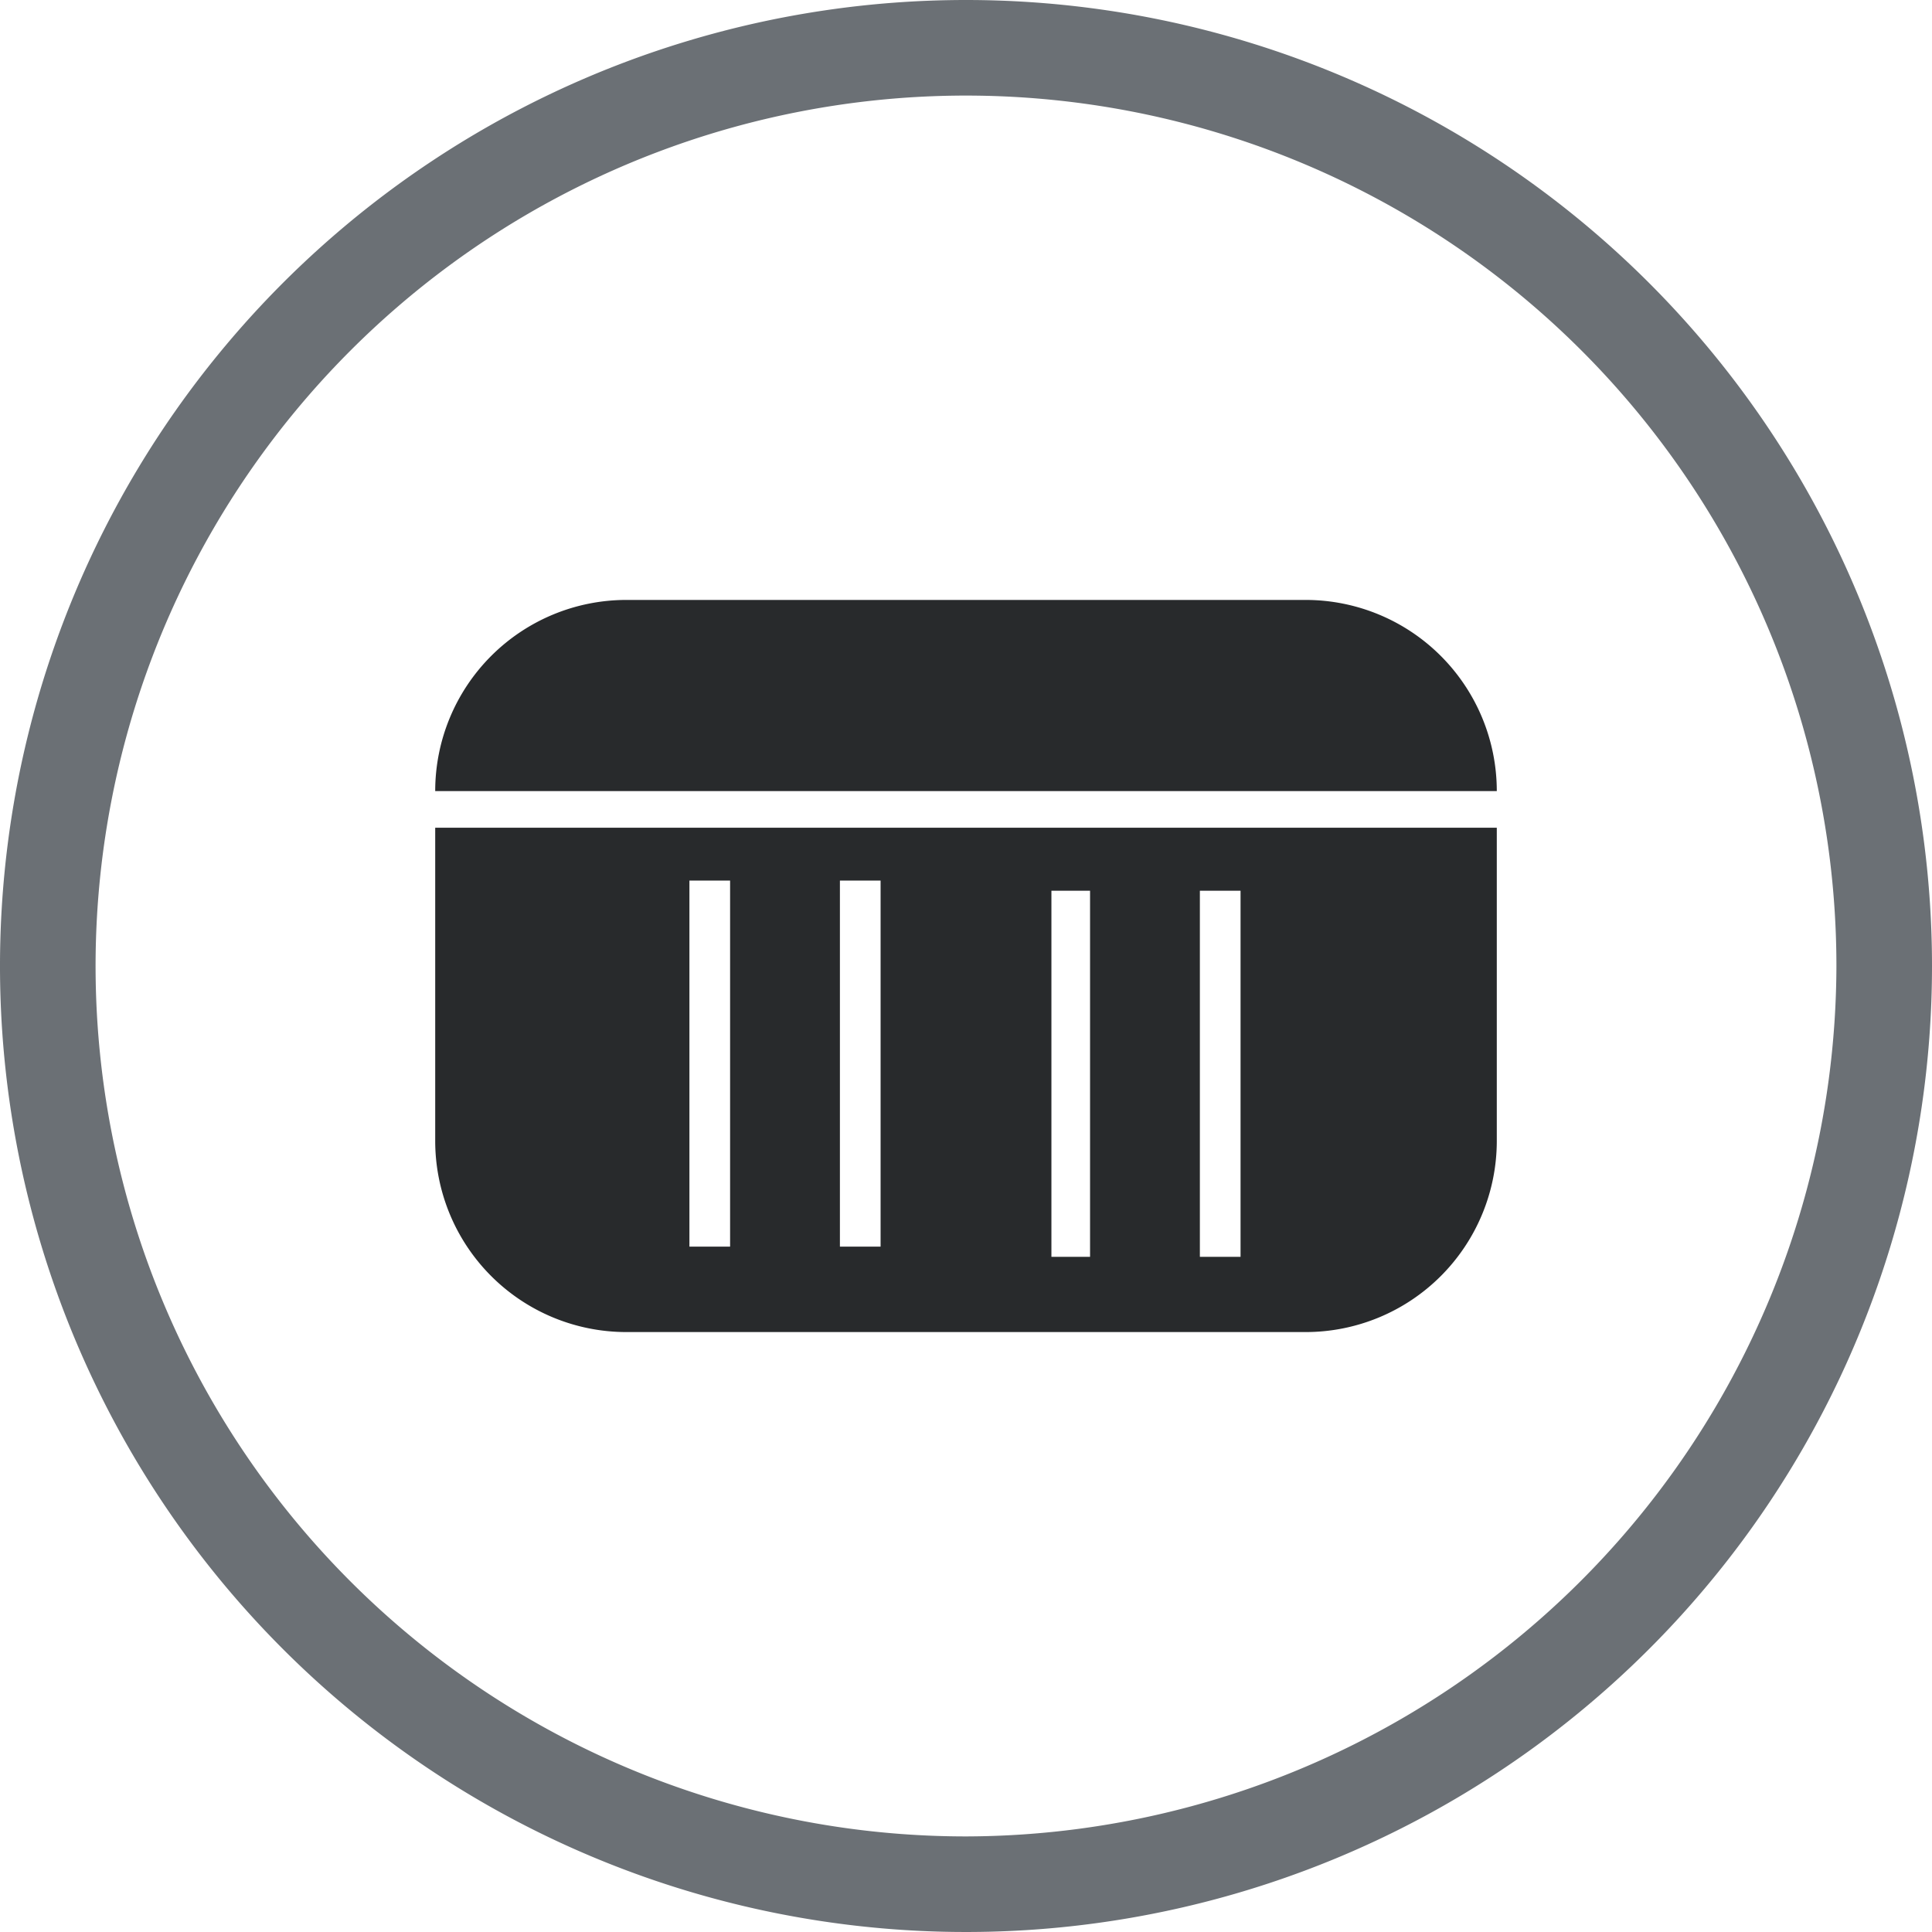
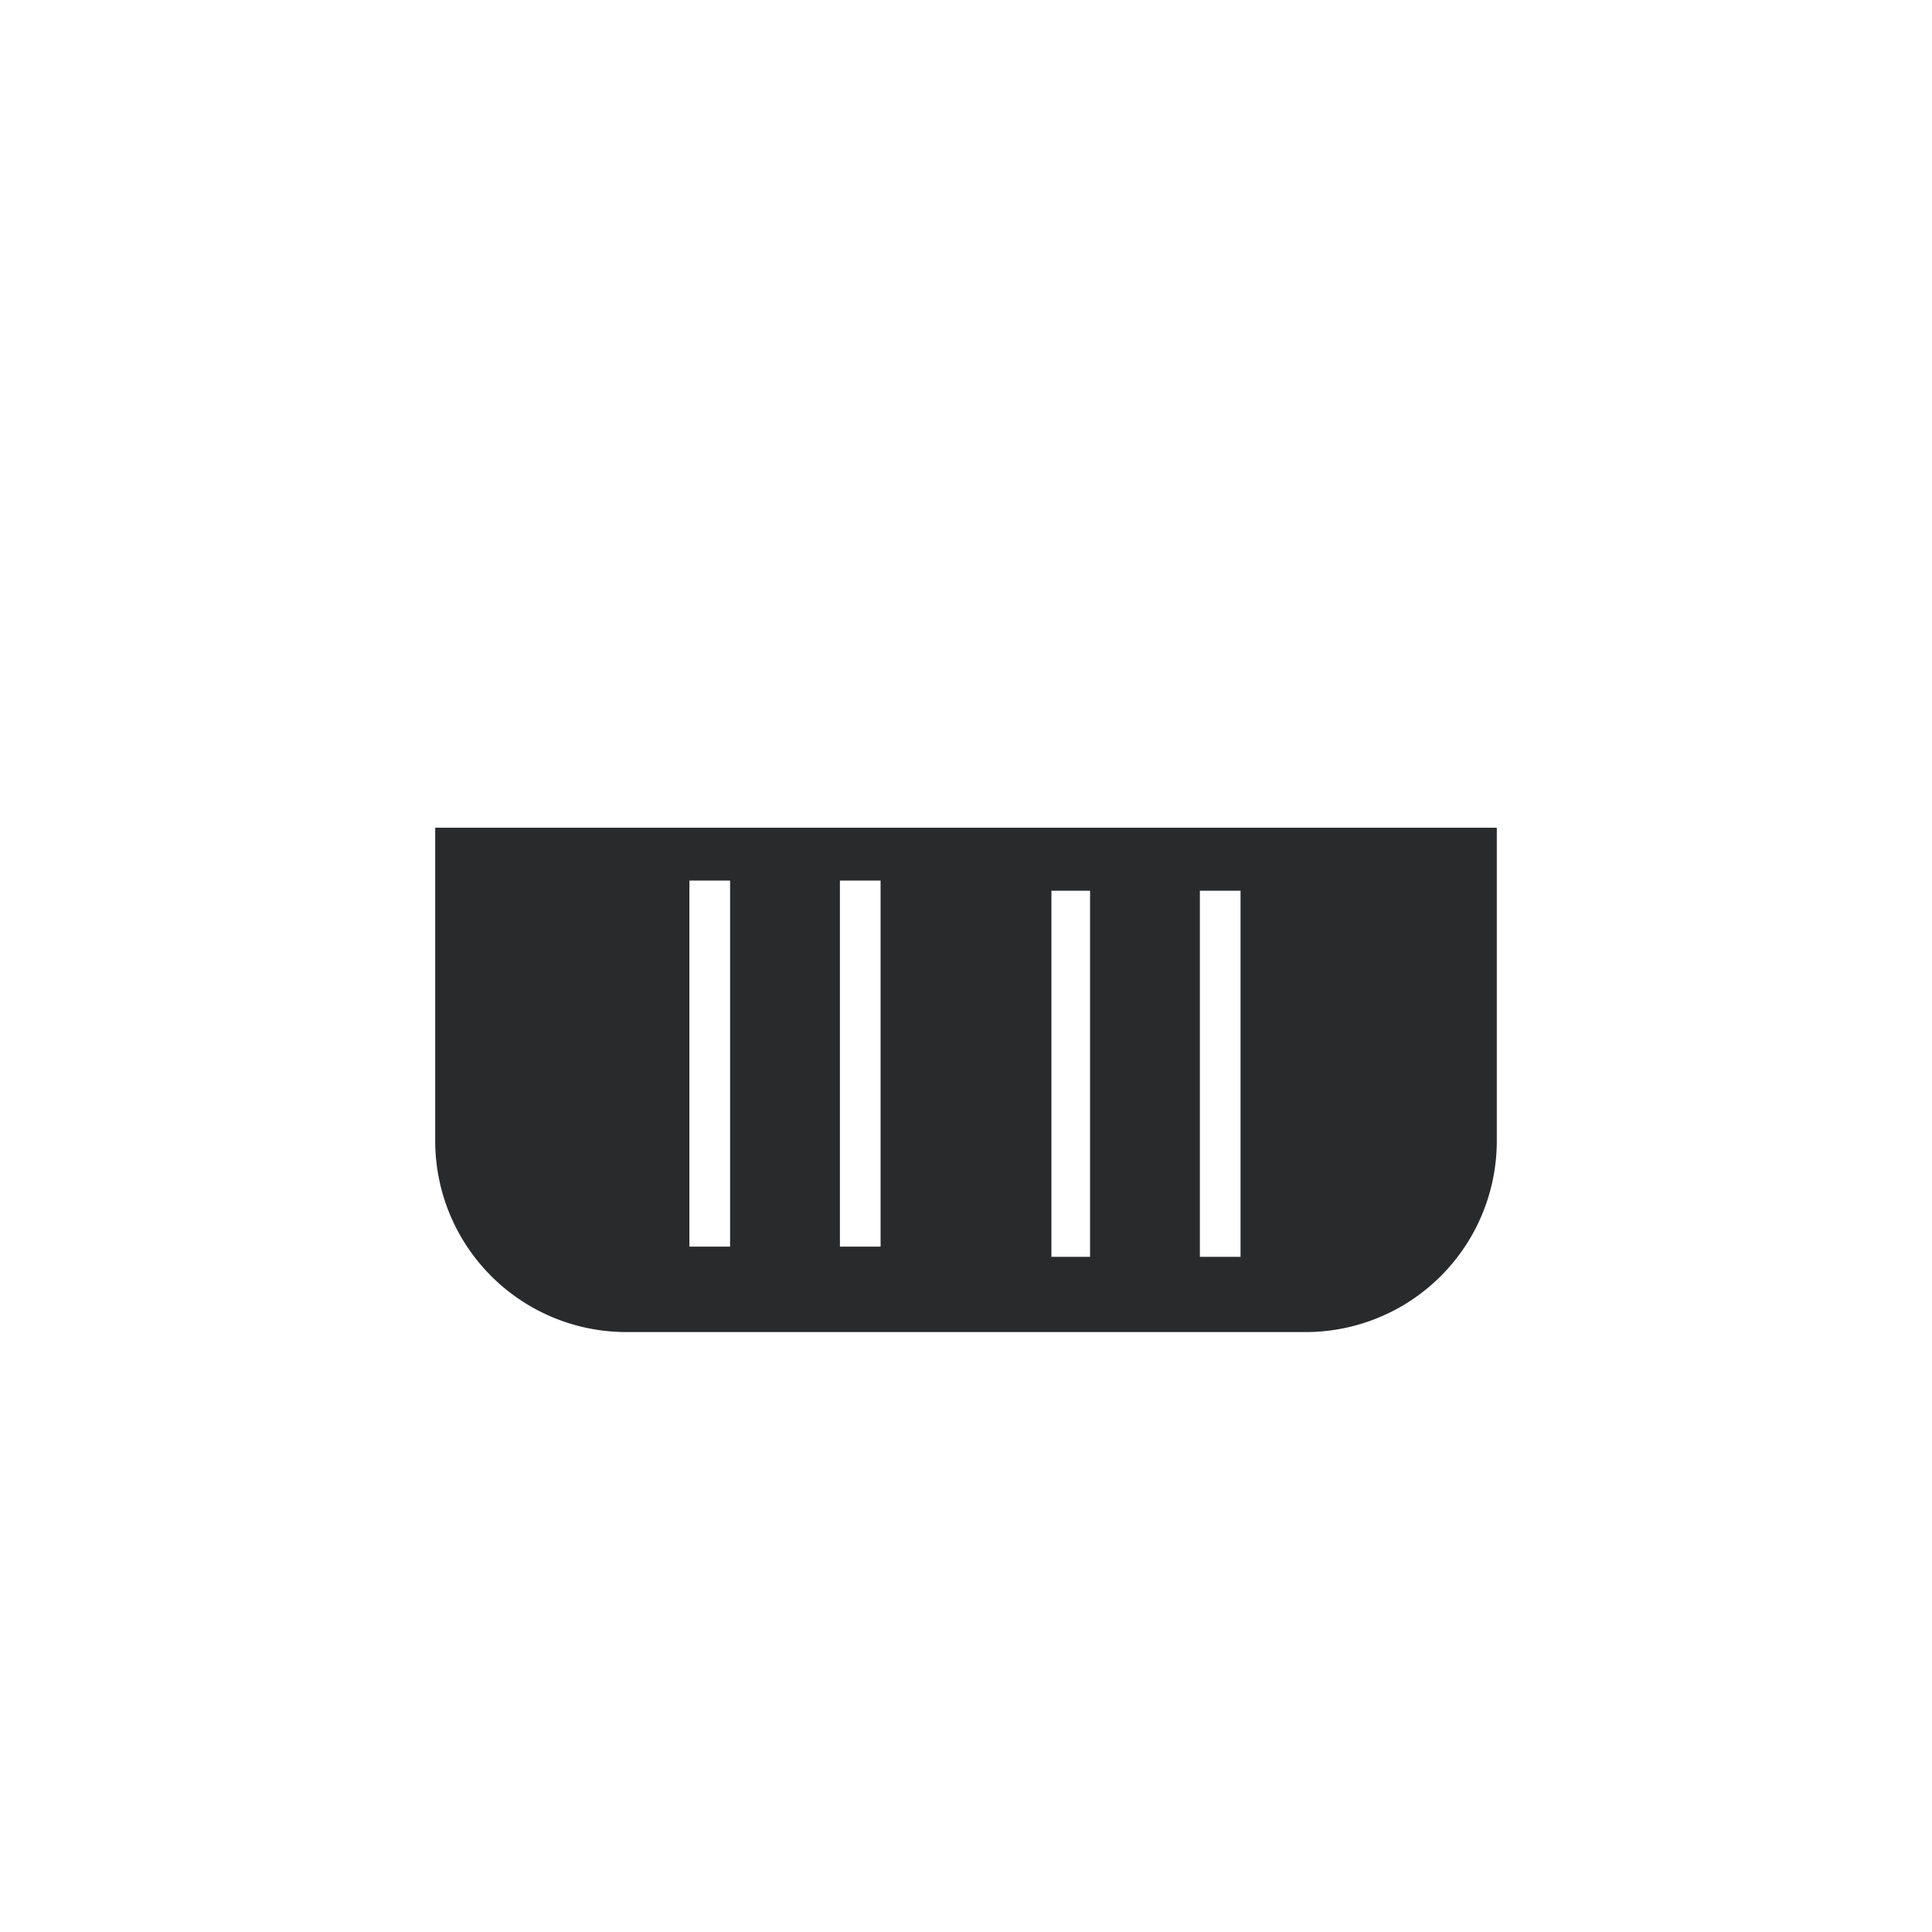
<svg xmlns="http://www.w3.org/2000/svg" id="Ebene_1" data-name="Ebene 1" viewBox="0 0 95 95">
  <defs>
    <style>.cls-1{fill:#6b7075;}.cls-2{fill:#282a2c;}</style>
  </defs>
  <title>schwarz_ral 9011_black</title>
-   <path class="cls-1" d="M74.6,28.8a47.5,47.5,0,1,0,47.5,47.5A47.5,47.5,0,0,0,74.6,28.8Zm0,90.3a42.8,42.8,0,1,1,42.8-42.8A42.9,42.9,0,0,1,74.6,119.1Z" transform="translate(-27.1 -28.8)" />
-   <path class="cls-2" d="M100.7,67.7H48.5a9.4,9.4,0,0,1,9.4-9.4H91.3A9.4,9.4,0,0,1,100.7,67.7Z" transform="translate(-27.1 -28.8)" />
  <path class="cls-2" d="M48.5,69.5V84.9a9.4,9.4,0,0,0,9.4,9.4H91.3a9.4,9.4,0,0,0,9.4-9.4V69.5ZM63,90.1H61v-18h2Zm7.4,0h-2v-18h2Zm10.3.5H78.8v-18h1.9Zm7.4,0h-2v-18h2Z" transform="translate(-27.1 -28.8)" />
</svg>